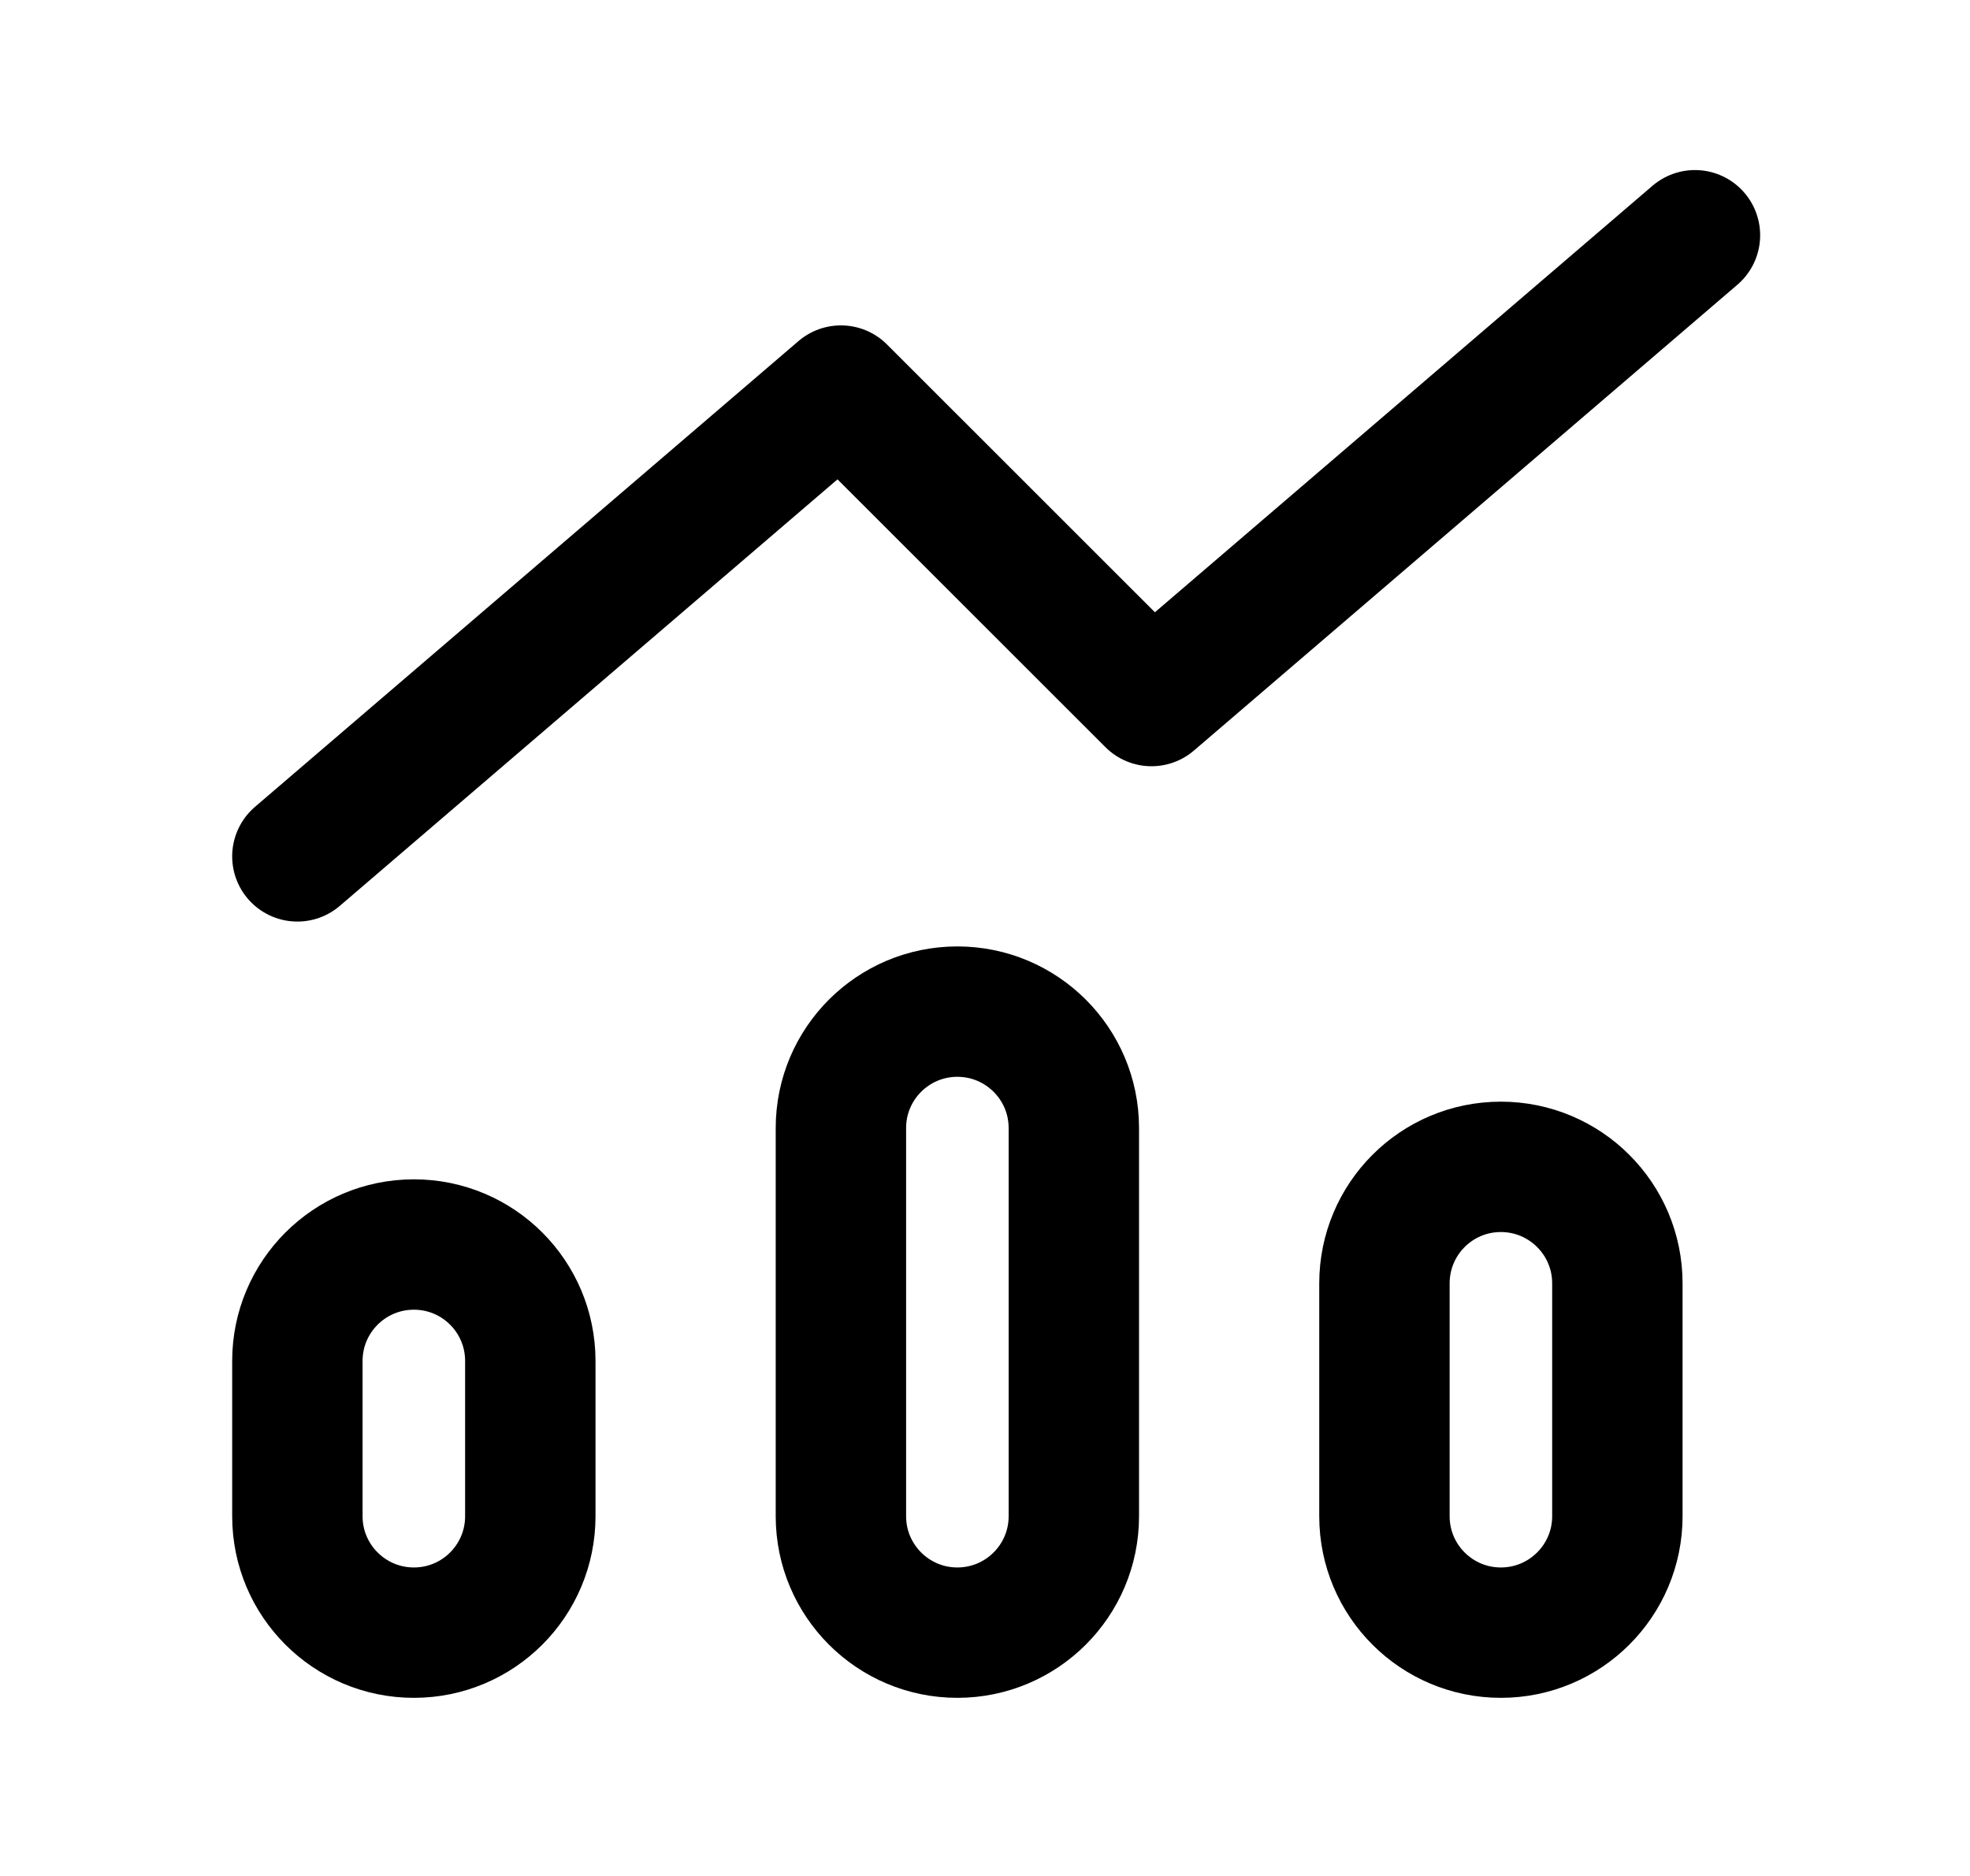
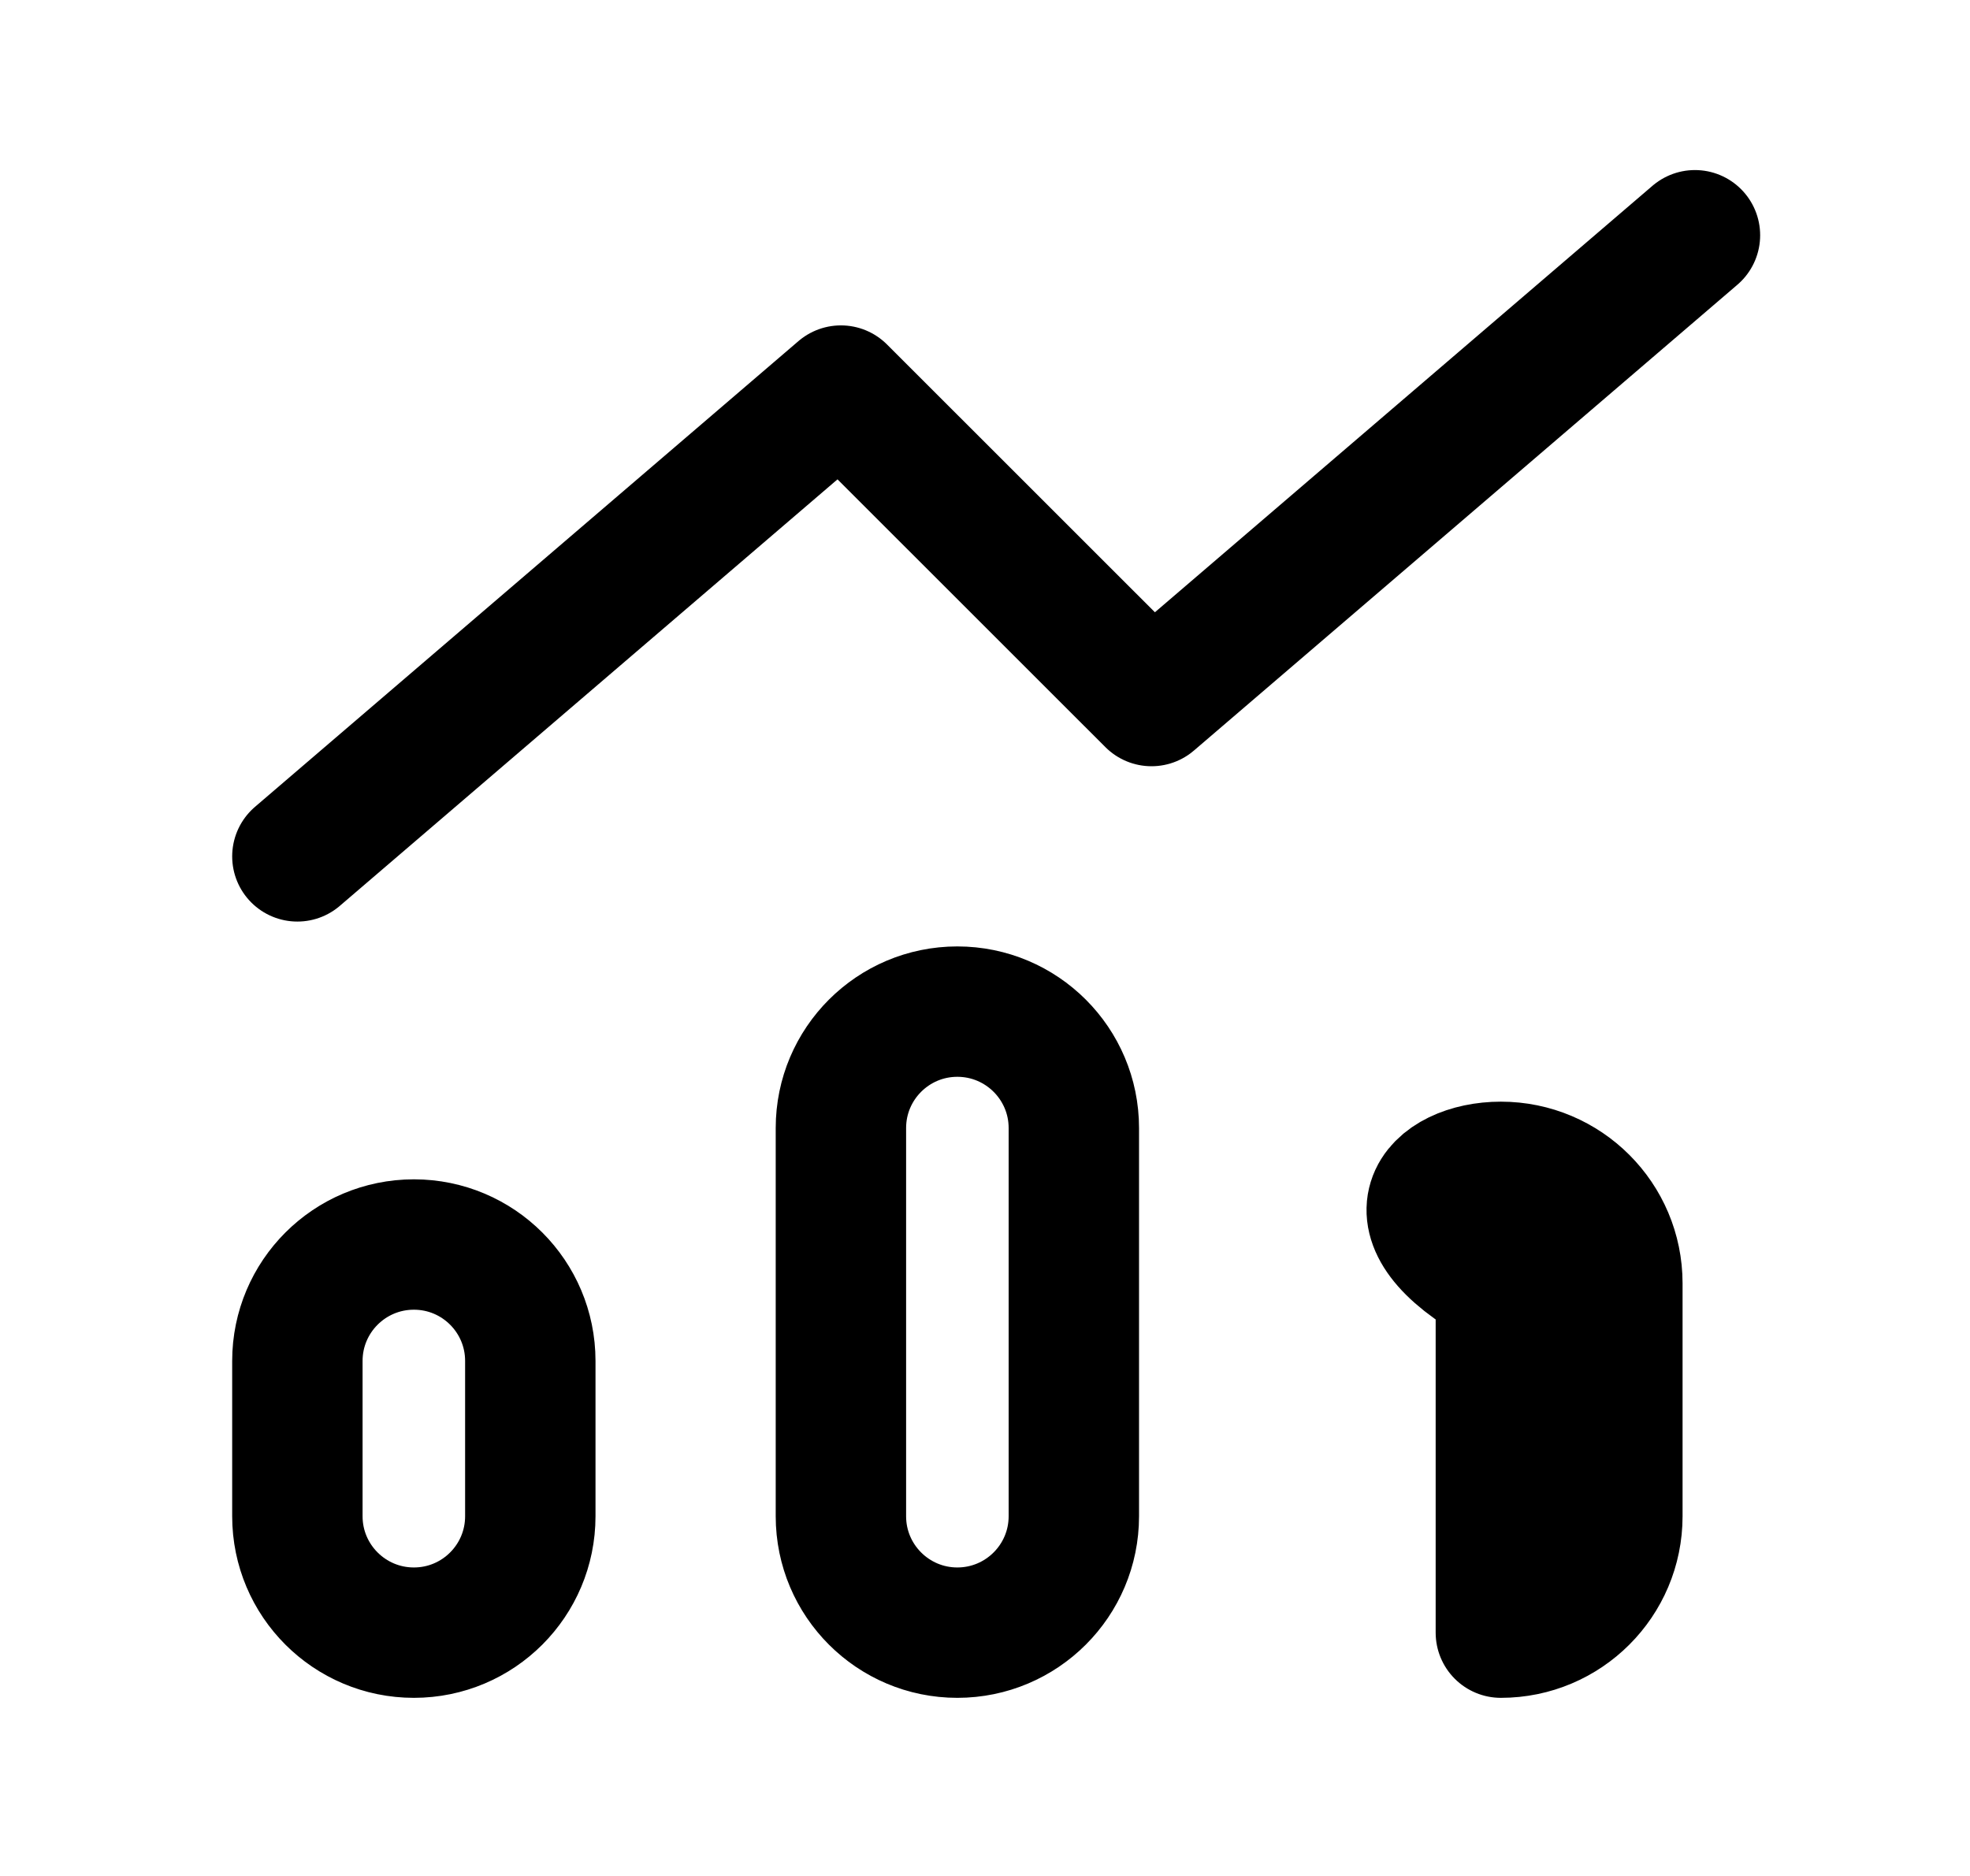
<svg xmlns="http://www.w3.org/2000/svg" width="21" height="20" viewBox="0 0 21 20" fill="none">
-   <path d="M18.068 2.508L12.275 7.474L8.964 4.164L3.17 9.13M4.412 17.406C3.726 17.406 3.17 16.85 3.17 16.165V14.509C3.17 13.824 3.726 13.268 4.412 13.268C5.098 13.268 5.653 13.824 5.653 14.509V16.165C5.653 16.85 5.098 17.406 4.412 17.406ZM10.205 17.406C9.52 17.406 8.964 16.85 8.964 16.165V12.026C8.964 11.341 9.52 10.785 10.205 10.785C10.891 10.785 11.447 11.341 11.447 12.026V16.165C11.447 16.85 10.891 17.406 10.205 17.406ZM15.999 17.406C15.313 17.406 14.758 16.85 14.758 16.165V13.682C14.758 12.996 15.313 12.44 15.999 12.44C16.685 12.44 17.241 12.996 17.241 13.682V16.165C17.241 16.85 16.685 17.406 15.999 17.406Z" stroke="black" stroke-width="1.39" stroke-linecap="round" stroke-linejoin="round" />
+   <path d="M18.068 2.508L12.275 7.474L8.964 4.164L3.17 9.13M4.412 17.406C3.726 17.406 3.17 16.85 3.17 16.165V14.509C3.17 13.824 3.726 13.268 4.412 13.268C5.098 13.268 5.653 13.824 5.653 14.509V16.165C5.653 16.85 5.098 17.406 4.412 17.406ZM10.205 17.406C9.52 17.406 8.964 16.85 8.964 16.165V12.026C8.964 11.341 9.52 10.785 10.205 10.785C10.891 10.785 11.447 11.341 11.447 12.026V16.165C11.447 16.85 10.891 17.406 10.205 17.406ZM15.999 17.406V13.682C14.758 12.996 15.313 12.44 15.999 12.44C16.685 12.44 17.241 12.996 17.241 13.682V16.165C17.241 16.85 16.685 17.406 15.999 17.406Z" stroke="black" stroke-width="1.39" stroke-linecap="round" stroke-linejoin="round" />
</svg>